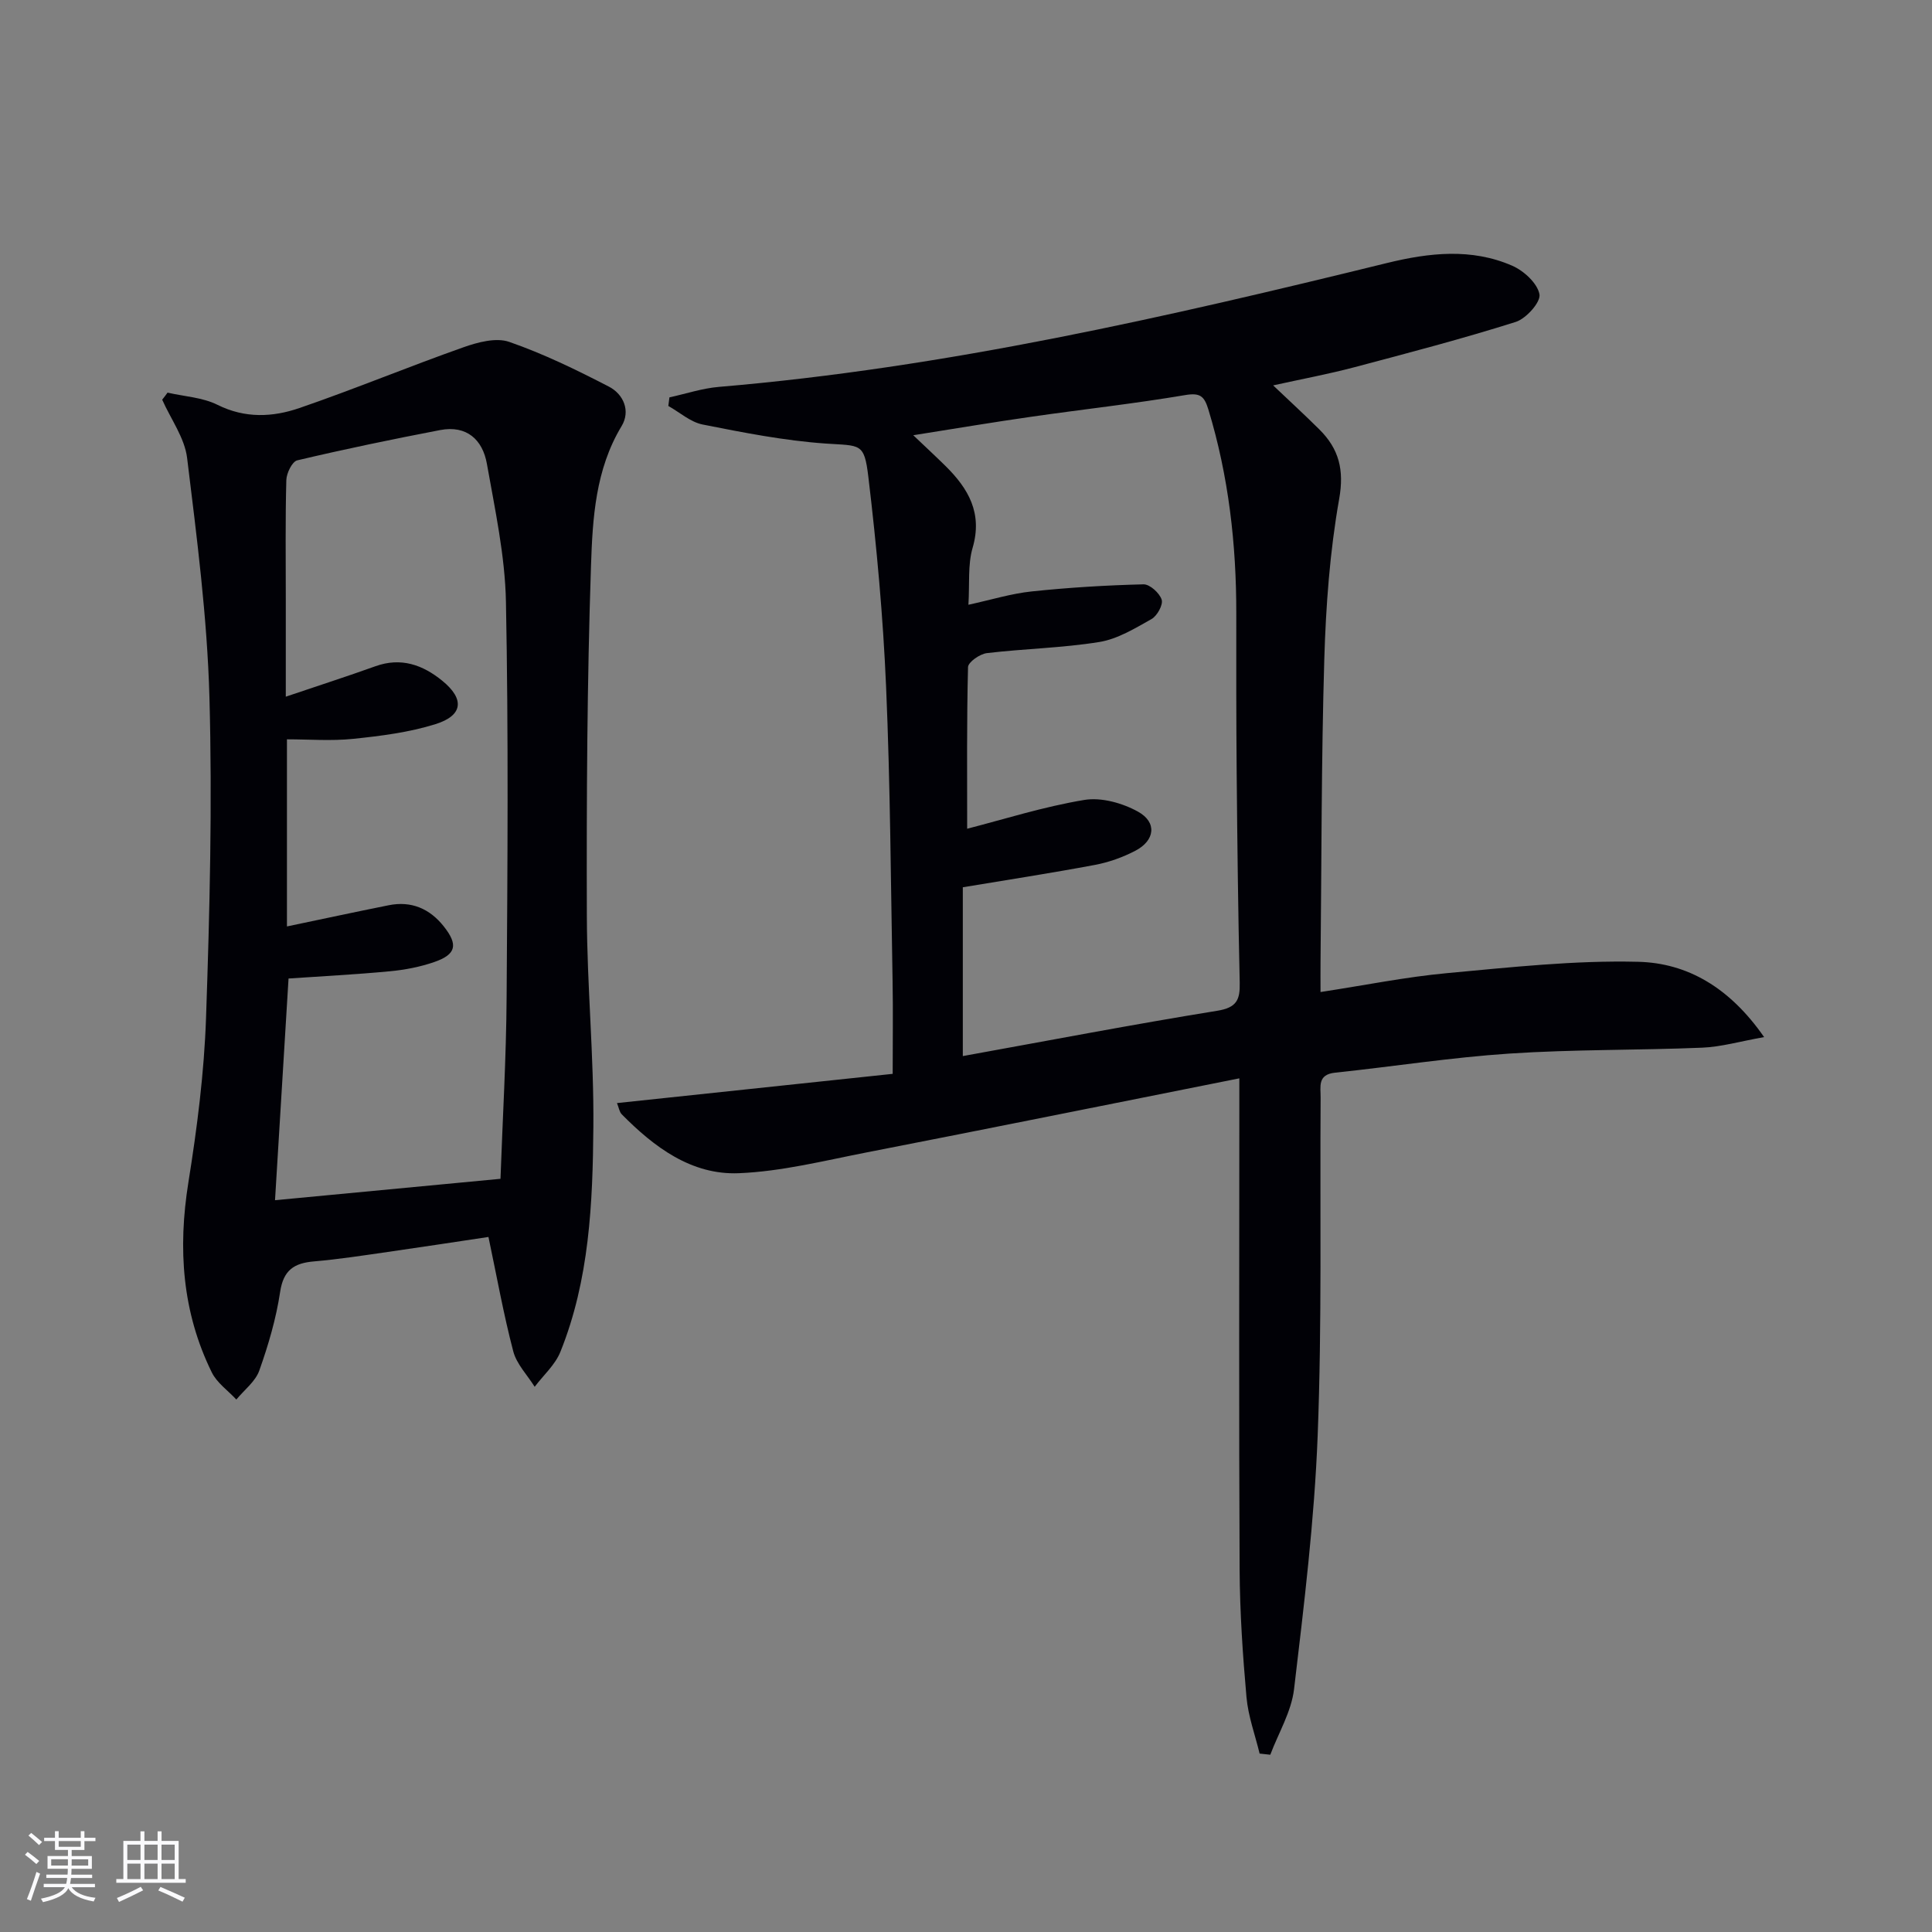
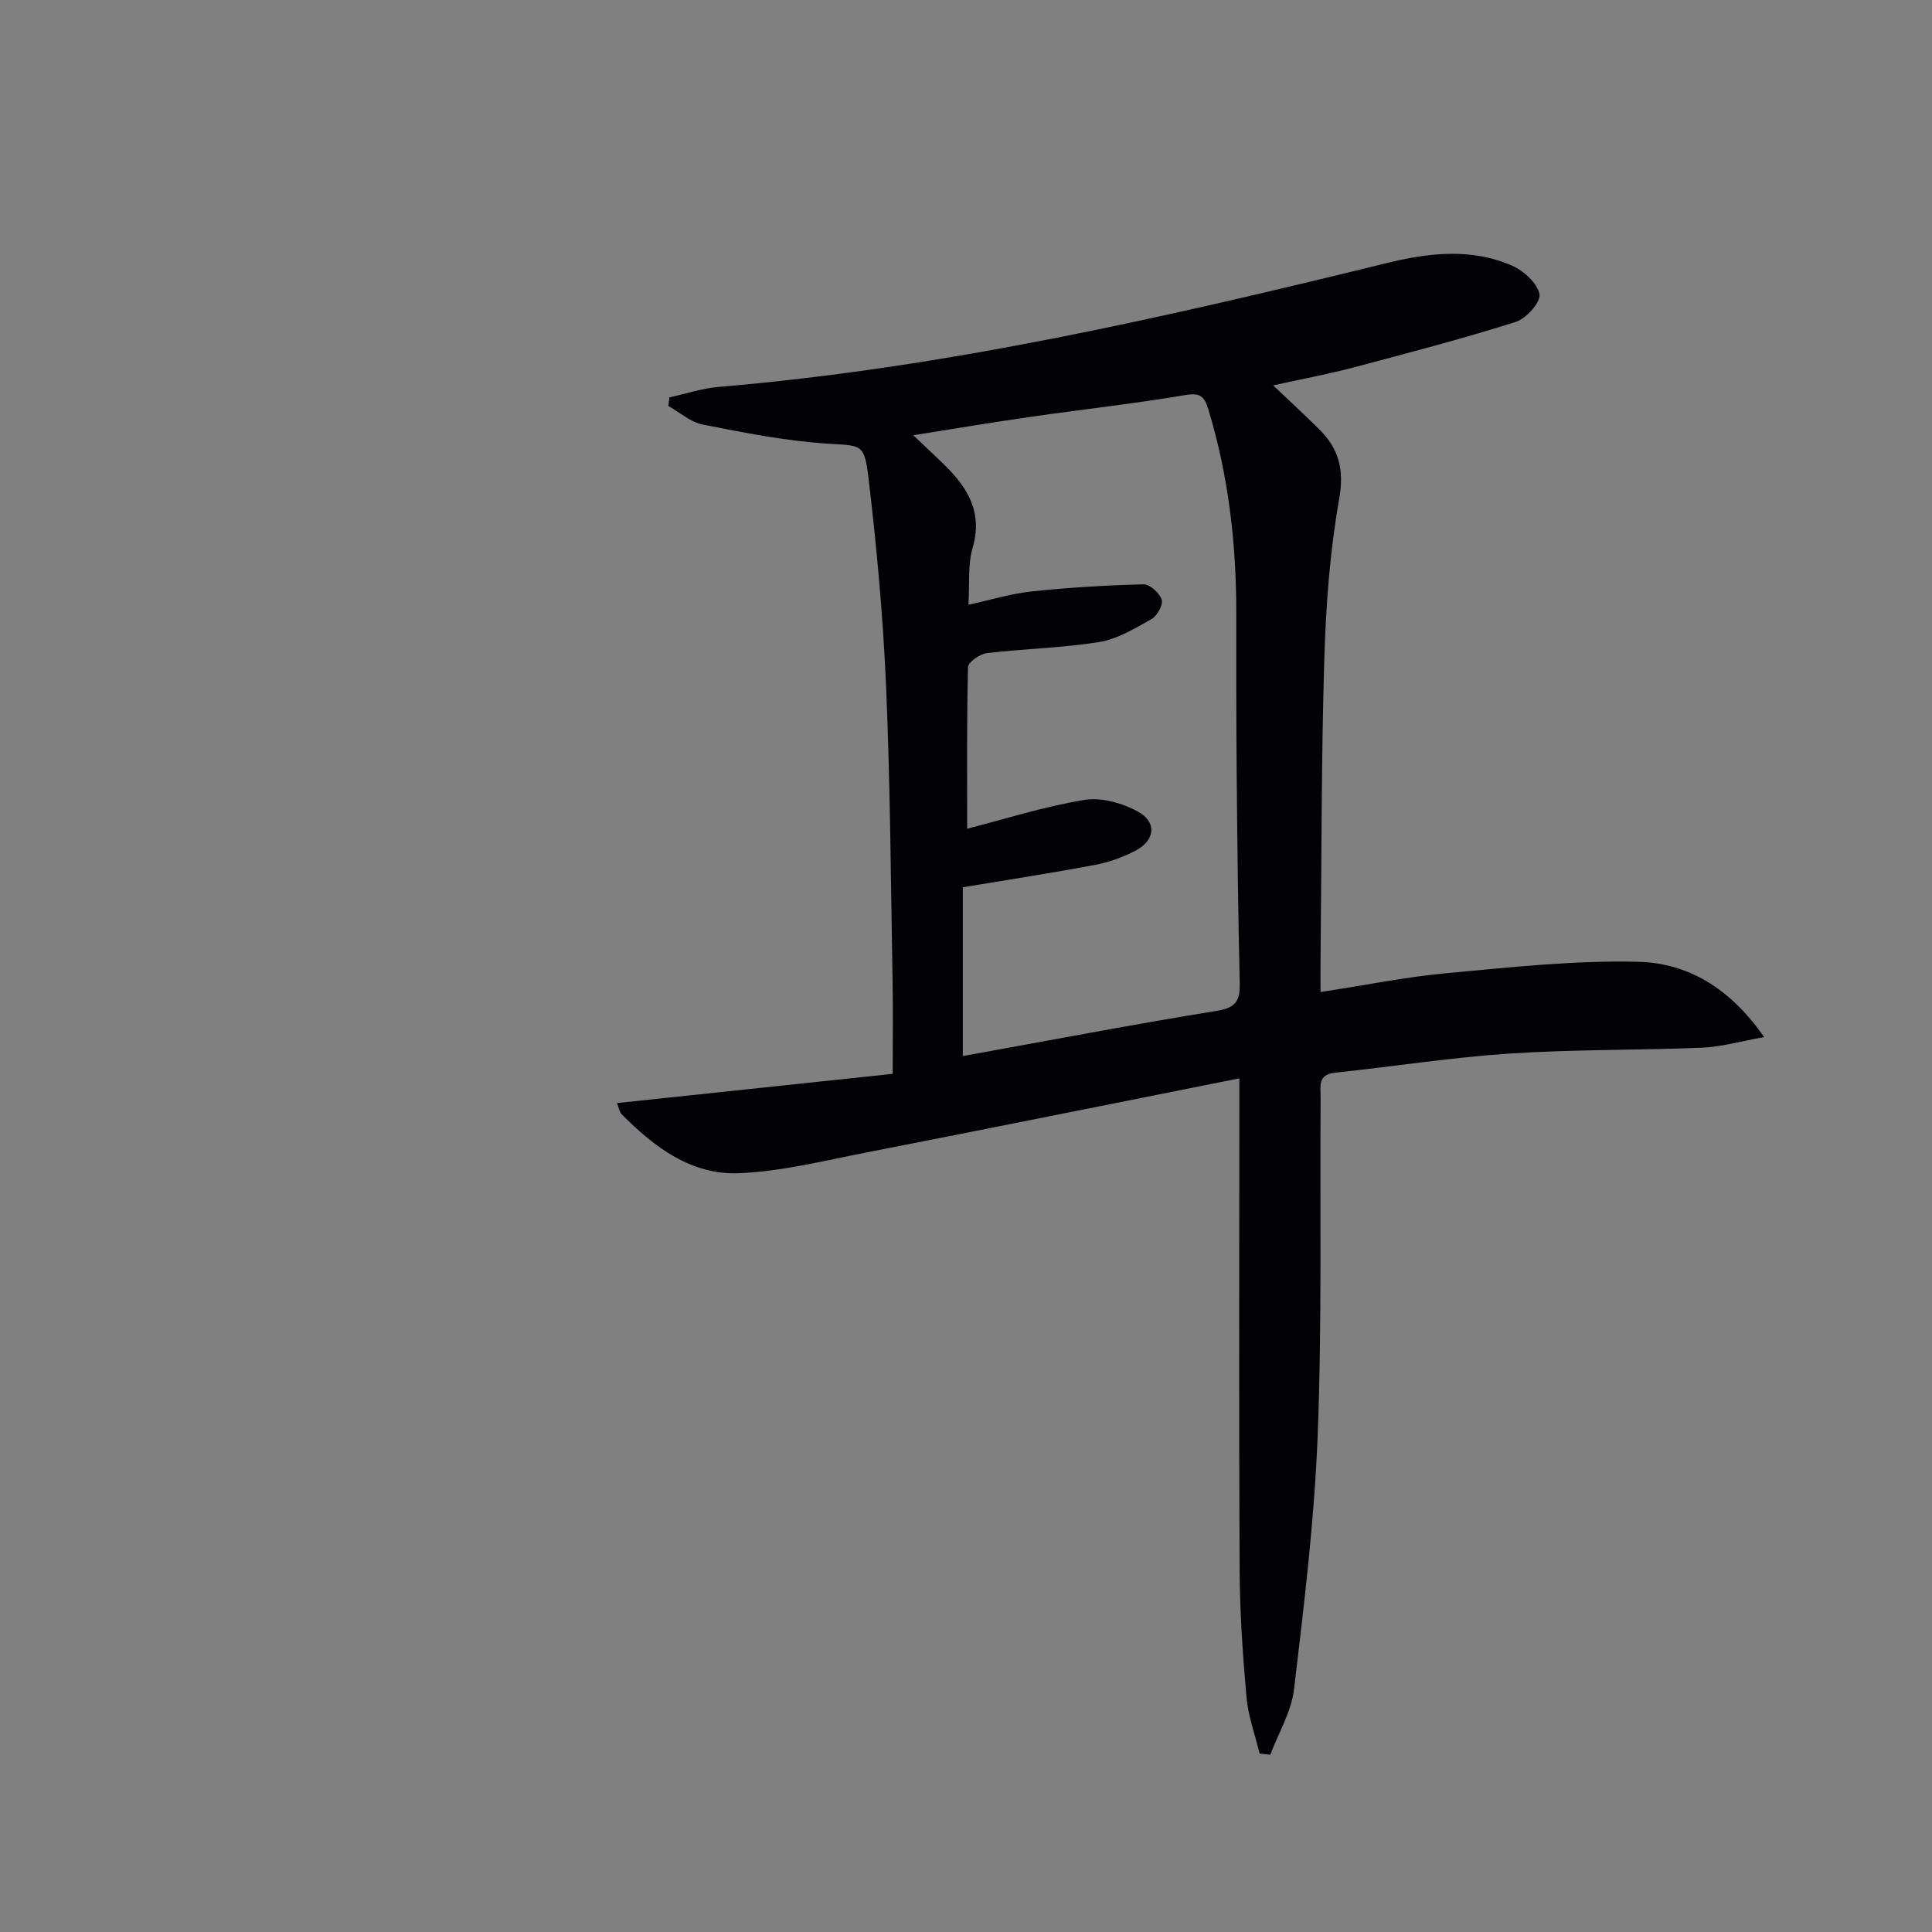
<svg xmlns="http://www.w3.org/2000/svg" enable-background="new 0 0 400 400" viewBox="0 0 400 400">
  <rect x="0" y="0" width="400" height="400" fill="#808080" stroke="none" />
  <path d="m256.59 223.26c-26.49 5.28-51.82 10.39-77.19 15.34-8.77 1.71-17.57 3.94-26.43 4.3-9.83.4-17.53-5.4-24.24-12.19-.5-.51-.61-1.41-.99-2.33 19.1-2.02 37.84-4.01 57.08-6.05 0-6.92.09-13.03-.02-19.14-.37-20.3-.47-40.62-1.34-60.91-.62-14.55-1.95-29.11-3.68-43.57-.85-7.12-1.63-6.38-8.87-6.88-8.54-.6-17.02-2.27-25.44-3.94-2.52-.5-4.74-2.52-7.1-3.84.08-.59.15-1.19.23-1.78 3.41-.74 6.79-1.88 10.25-2.17 46.97-3.96 92.71-14.46 138.33-25.65 8.7-2.13 17.48-3.12 25.92.57 2.4 1.05 5.21 3.63 5.63 5.91.3 1.61-2.75 5.03-4.91 5.72-11.05 3.49-22.27 6.43-33.48 9.4-5.26 1.39-10.63 2.39-16.75 3.74 3.51 3.33 6.6 6.17 9.58 9.13 4.03 4.01 5.17 8.32 4.09 14.39-1.93 10.91-2.75 22.09-3.08 33.19-.62 20.97-.56 41.95-.78 62.93-.02 1.78 0 3.57 0 5.96 9.17-1.4 17.63-3.12 26.17-3.91 13.17-1.21 26.42-2.68 39.6-2.35 10.18.25 18.95 5.33 26.07 15.59-5.02.89-8.89 2.03-12.81 2.19-13.3.55-26.64.34-39.92 1.22-12.07.8-24.07 2.69-36.12 3.96-3.67.39-2.95 2.93-2.97 5.15-.16 23.32.29 46.67-.61 69.97-.68 17.55-2.82 35.06-4.89 52.51-.55 4.66-3.22 9.06-4.92 13.58-.74-.08-1.47-.16-2.21-.24-.94-3.89-2.37-7.74-2.72-11.69-.78-8.77-1.37-17.59-1.42-26.39-.16-31.49-.06-62.99-.06-94.48 0-1.96 0-3.93 0-7.24zm-67.51-133.15c2.67 2.54 4.71 4.43 6.7 6.39 4.73 4.68 7.68 9.75 5.59 16.92-1.03 3.53-.6 7.49-.87 11.79 4.73-1.03 8.87-2.32 13.1-2.76 7.69-.81 15.43-1.28 23.15-1.47 1.3-.03 3.32 1.8 3.76 3.17.34 1.05-.93 3.36-2.1 4.02-3.43 1.93-7.04 4.14-10.81 4.75-7.68 1.24-15.53 1.38-23.27 2.3-1.46.17-3.88 1.86-3.91 2.9-.28 11.12-.18 22.24-.18 33.46 7.56-1.94 15.8-4.56 24.24-5.96 3.53-.59 7.91.64 11.14 2.43 3.97 2.2 3.51 5.96-.54 8.08-2.61 1.36-5.51 2.4-8.39 2.94-9.07 1.7-18.2 3.11-27.35 4.63v34.95c17.76-3.21 35.17-6.55 52.67-9.38 4.05-.65 4.74-2.28 4.66-5.8-.33-14.47-.5-28.95-.63-43.42-.1-10.99-.09-21.99-.08-32.99.02-14.36-1.58-28.48-5.78-42.28-.85-2.77-1.7-3.51-4.82-2.98-10.46 1.77-21.03 2.93-31.54 4.44-8.01 1.14-15.97 2.48-24.74 3.87z" fill="#010106" />
-   <path d="m34.69 81.29c3.47.8 7.25.98 10.35 2.53 5.71 2.84 11.43 2.56 16.95.66 11.41-3.92 22.58-8.56 33.96-12.58 2.97-1.05 6.75-2.06 9.47-1.12 7.11 2.47 13.95 5.8 20.65 9.27 3.05 1.58 4.51 5.06 2.62 8.18-5.42 8.98-6 19.08-6.33 28.9-.81 24.11-.93 48.24-.86 72.37.04 14.62 1.48 29.24 1.35 43.85-.13 15.76-.82 31.62-6.83 46.54-1.08 2.69-3.51 4.83-5.32 7.23-1.52-2.43-3.73-4.68-4.43-7.32-2.01-7.65-3.4-15.46-5.14-23.7-6.83 1.02-13.83 2.1-20.83 3.1-5.09.73-10.17 1.52-15.29 1.96-4.1.35-6.33 1.77-7.01 6.31-.83 5.54-2.44 11.01-4.32 16.3-.81 2.27-3.12 4.01-4.75 5.99-1.72-1.86-4.01-3.44-5.08-5.62-6.15-12.5-7.04-25.63-4.85-39.32 1.81-11.29 3.27-22.72 3.66-34.14.76-22.11 1.31-44.27.7-66.37-.46-16.53-2.61-33.04-4.62-49.49-.51-4.17-3.38-8.05-5.16-12.07.38-.47.75-.96 1.11-1.46zm22.25 167.2c15.35-1.46 30.76-2.92 46.68-4.43.44-12.44 1.19-25.05 1.27-37.66.19-27.28.39-54.56-.14-81.83-.19-9.53-2.27-19.07-3.94-28.52-.88-5.02-4.19-8.06-9.68-7.01-9.9 1.9-19.78 3.95-29.59 6.27-1.05.25-2.23 2.67-2.26 4.11-.22 8.16-.11 16.32-.11 24.48v20.34c6.67-2.26 12.65-4.18 18.55-6.3 5.32-1.91 9.82-.29 13.88 3.03 4.6 3.76 4.29 7.16-1.42 8.95-5.47 1.72-11.31 2.45-17.05 3.05-4.53.47-9.14.1-13.72.1v38.74c7.19-1.5 14.12-3 21.07-4.39 4.68-.94 8.49.71 11.4 4.38 3.01 3.8 2.58 5.79-1.95 7.37-2.94 1.02-6.09 1.63-9.2 1.92-7.05.67-14.13 1.03-20.99 1.5-.94 15.45-1.86 30.51-2.8 45.9z" fill="#010106" />
  <g fill="#fafafc">
-     <path d="m5.17 384 .55-.58c.85.61 1.65 1.24 2.4 1.87l-.59.64c-.83-.73-1.62-1.38-2.36-1.93m1.22 9.53-.82-.34c.71-1.76 1.37-3.64 1.98-5.63.24.13.5.25.76.36-.6 1.67-1.24 3.54-1.92 5.61m-.5-13.5.57-.54c.56.44 1.31 1.06 2.26 1.87l-.64.64c-.68-.66-1.41-1.32-2.19-1.97m3.25.46h2.24v-1.36h.77v1.36h4.57v-1.36h.76v1.36h2.28v.69h-2.28v1.84h-2.64v1.26h4.18v2.64h-4.21c0 .45-.02.86-.05 1.21h4.32v.69h-4.38c-.04.34-.1.75-.19 1.22h5.15v.69h-4.82c.87 1.19 2.51 1.92 4.93 2.19-.17.32-.3.57-.37.76-2.77-.49-4.52-1.41-5.26-2.76-.56 1.26-2.3 2.23-5.24 2.9-.12-.24-.26-.48-.43-.72 2.73-.55 4.38-1.34 4.96-2.38h-4.38v-.69h4.65c.1-.38.17-.79.21-1.22h-4.32v-.69h4.4c.03-.34.05-.75.05-1.21h-4.2v-2.64h4.23v-1.26h-2.69v-1.84h-2.24zm1.46 4.46v1.29h3.45c.01-.4.02-.57.01-.53v-.32-.45h-3.46zm1.55-2.59h4.57v-1.19h-4.57zm6.11 2.59h-3.42v.77c-.01.19-.01.37-.02.53h3.44z" />
-     <path d="m32.63 379.16h.82v1.98h3.54v7.89h1.46v.78h-14.37v-.78h1.46v-7.89h3.54v-1.98h.82v1.98h2.73zm-3.49 11.48.5.73c-1.61.82-3.28 1.63-5 2.41-.13-.27-.28-.55-.44-.82 1.75-.72 3.4-1.49 4.94-2.32m-2.78-5.55h2.73v-3.18h-2.73zm0 3.95h2.73v-3.2h-2.73zm3.54-3.95h2.73v-3.18h-2.73zm0 3.95h2.73v-3.2h-2.73zm7.89 4.68c-1.84-.92-3.51-1.7-5.02-2.32l.45-.73c1.89.8 3.57 1.55 5.04 2.23zm-1.62-11.81h-2.73v3.18h2.73zm-2.73 7.13h2.73v-3.2h-2.73z" />
-   </g>
+     </g>
</svg>